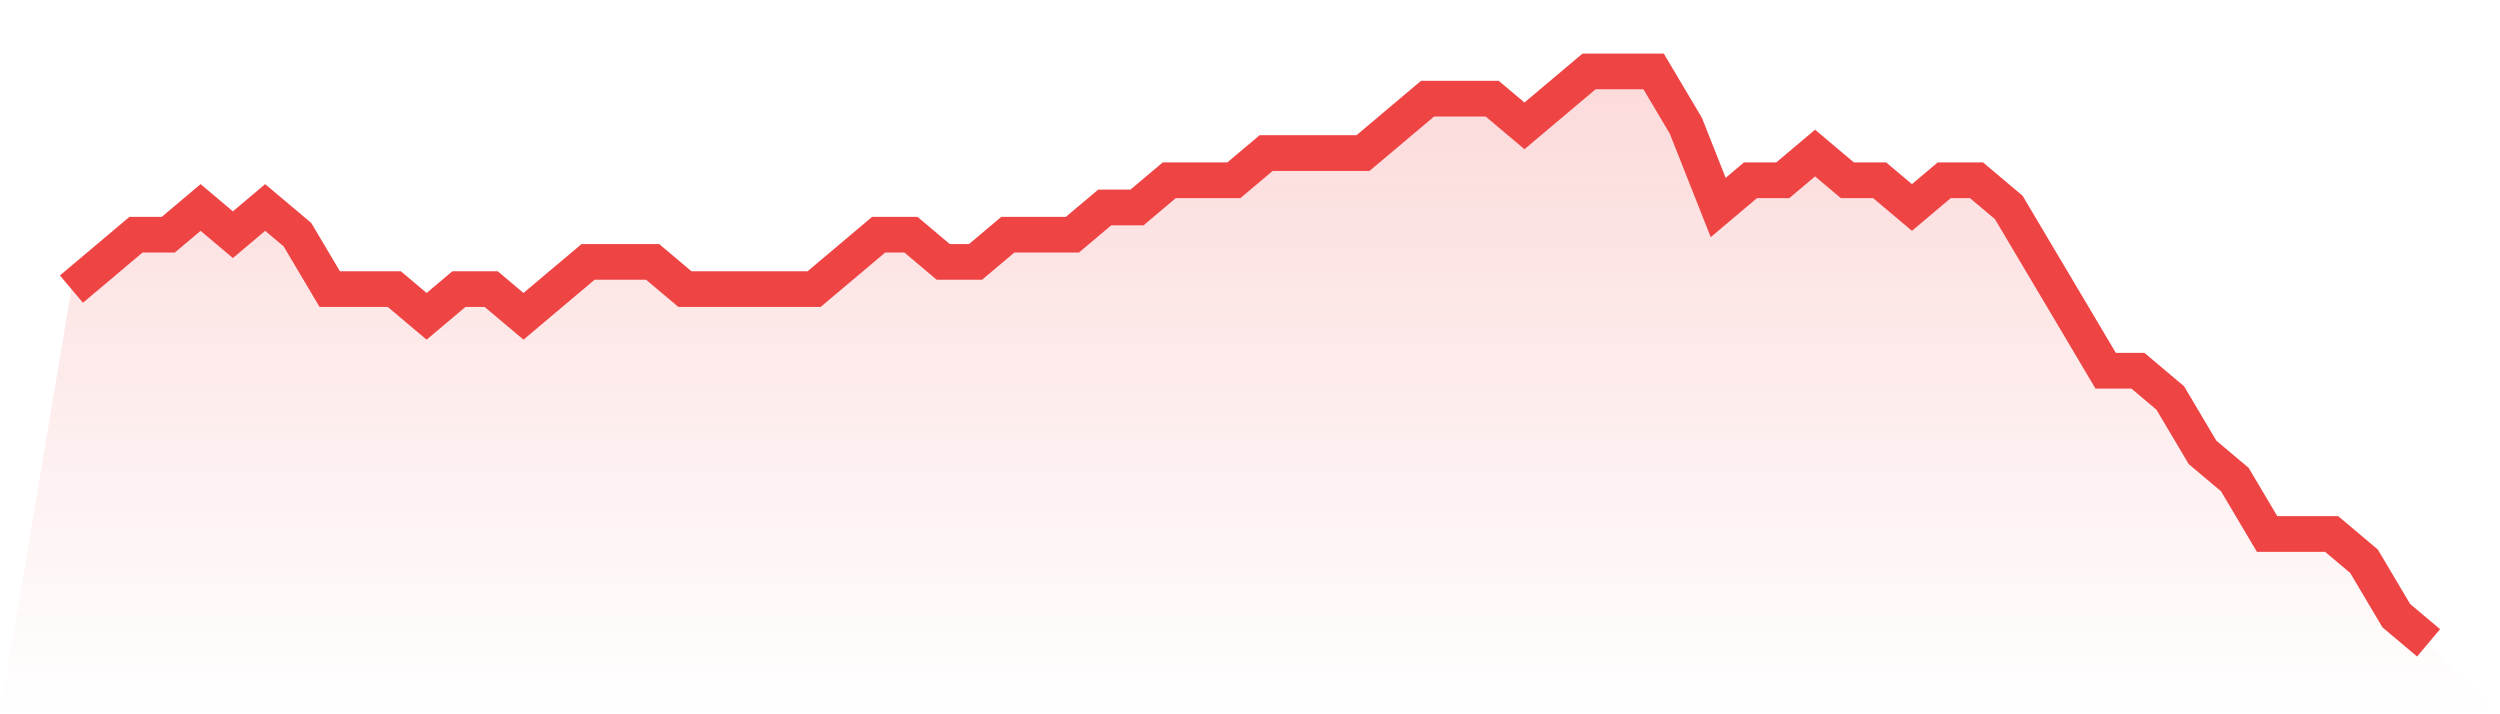
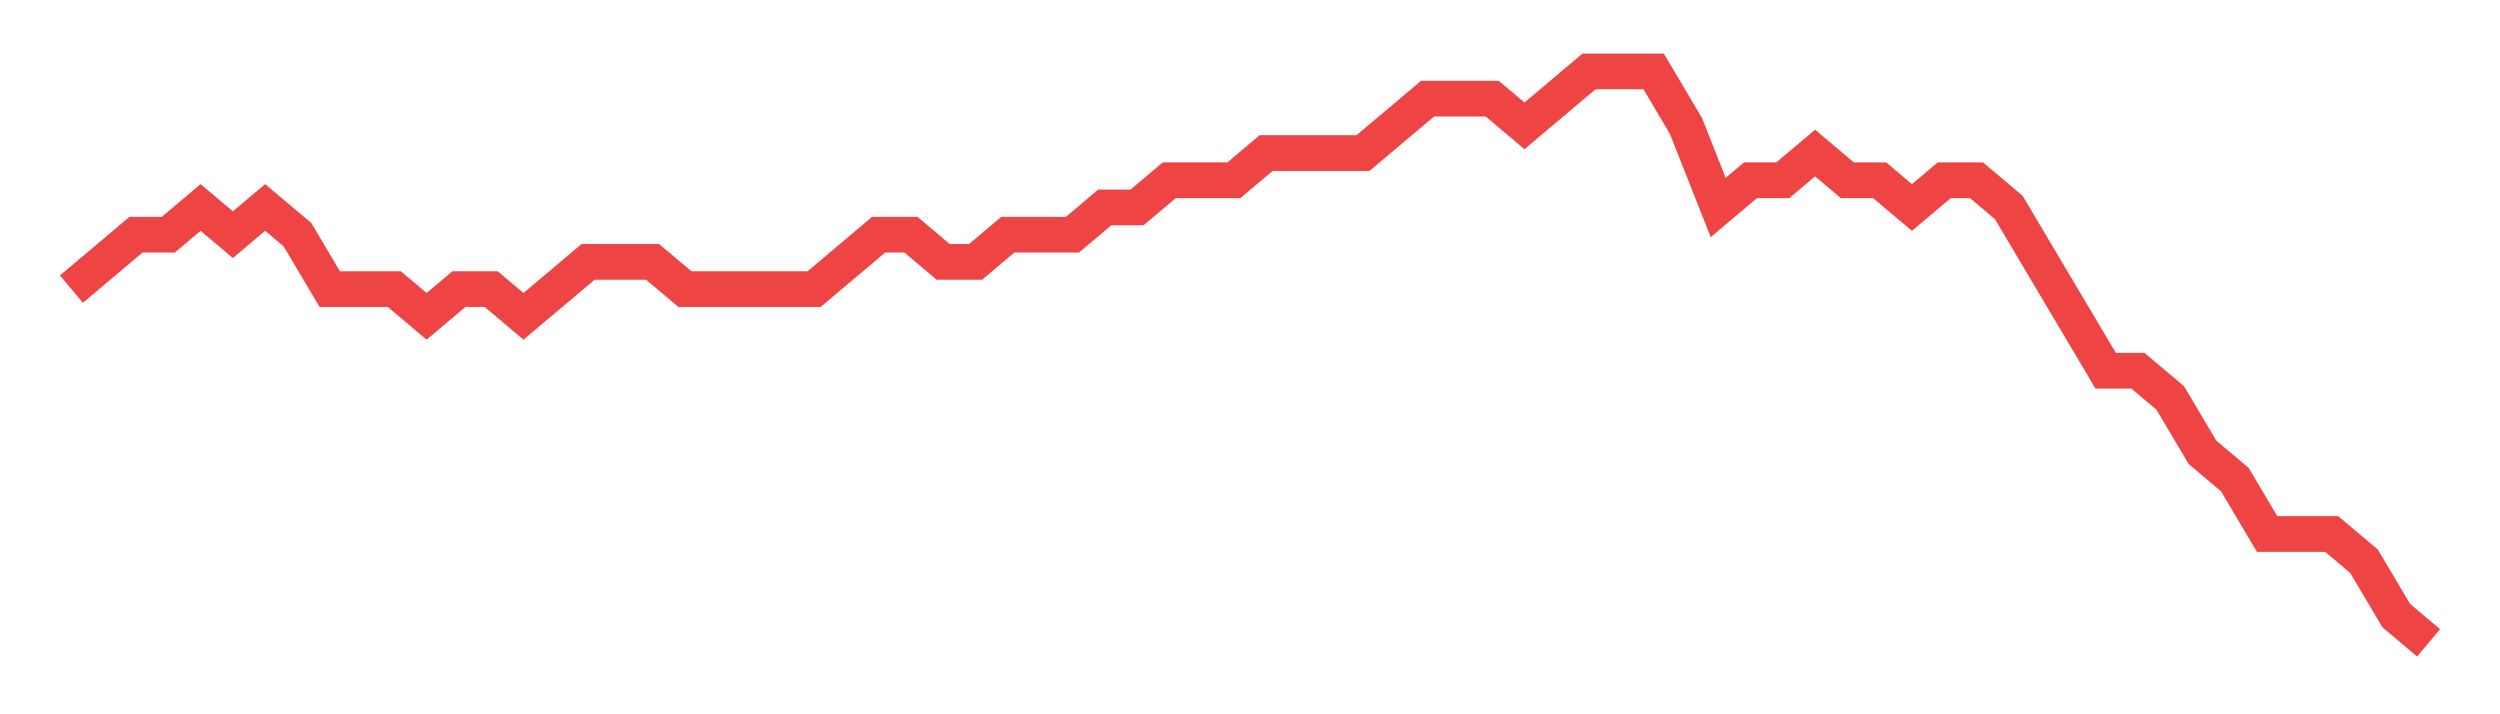
<svg xmlns="http://www.w3.org/2000/svg" viewBox="0 0 140 40">
  <defs>
    <linearGradient id="gradient" x1="0" x2="0" y1="0" y2="1">
      <stop offset="0%" stop-color="#ef4444" stop-opacity="0.2" />
      <stop offset="100%" stop-color="#ef4444" stop-opacity="0" />
    </linearGradient>
  </defs>
-   <path d="M4,16.19 L4,16.19 L5.808,14.667 L7.616,13.143 L9.425,13.143 L11.233,11.619 L13.041,13.143 L14.849,11.619 L16.658,13.143 L18.466,16.19 L20.274,16.19 L22.082,16.19 L23.89,17.714 L25.699,16.19 L27.507,16.19 L29.315,17.714 L31.123,16.19 L32.932,14.667 L34.74,14.667 L36.548,14.667 L38.356,16.19 L40.164,16.19 L41.973,16.19 L43.781,16.19 L45.589,16.19 L47.397,14.667 L49.205,13.143 L51.014,13.143 L52.822,14.667 L54.63,14.667 L56.438,13.143 L58.247,13.143 L60.055,13.143 L61.863,11.619 L63.671,11.619 L65.479,10.095 L67.288,10.095 L69.096,10.095 L70.904,8.571 L72.712,8.571 L74.521,8.571 L76.329,8.571 L78.137,7.048 L79.945,5.524 L81.753,5.524 L83.562,5.524 L85.37,7.048 L87.178,5.524 L88.986,4 L90.795,4 L92.603,4 L94.411,7.048 L96.219,11.619 L98.027,10.095 L99.836,10.095 L101.644,8.571 L103.452,10.095 L105.26,10.095 L107.069,11.619 L108.877,10.095 L110.685,10.095 L112.493,11.619 L114.301,14.667 L116.11,17.714 L117.918,20.762 L119.726,20.762 L121.534,22.286 L123.342,25.333 L125.151,26.857 L126.959,29.905 L128.767,29.905 L130.575,29.905 L132.384,31.429 L134.192,34.476 L136,36 L140,40 L0,40 z" fill="url(#gradient)" />
  <path d="M4,16.19 L4,16.19 L5.808,14.667 L7.616,13.143 L9.425,13.143 L11.233,11.619 L13.041,13.143 L14.849,11.619 L16.658,13.143 L18.466,16.19 L20.274,16.19 L22.082,16.19 L23.89,17.714 L25.699,16.19 L27.507,16.19 L29.315,17.714 L31.123,16.19 L32.932,14.667 L34.74,14.667 L36.548,14.667 L38.356,16.19 L40.164,16.19 L41.973,16.19 L43.781,16.19 L45.589,16.19 L47.397,14.667 L49.205,13.143 L51.014,13.143 L52.822,14.667 L54.63,14.667 L56.438,13.143 L58.247,13.143 L60.055,13.143 L61.863,11.619 L63.671,11.619 L65.479,10.095 L67.288,10.095 L69.096,10.095 L70.904,8.571 L72.712,8.571 L74.521,8.571 L76.329,8.571 L78.137,7.048 L79.945,5.524 L81.753,5.524 L83.562,5.524 L85.37,7.048 L87.178,5.524 L88.986,4 L90.795,4 L92.603,4 L94.411,7.048 L96.219,11.619 L98.027,10.095 L99.836,10.095 L101.644,8.571 L103.452,10.095 L105.26,10.095 L107.069,11.619 L108.877,10.095 L110.685,10.095 L112.493,11.619 L114.301,14.667 L116.11,17.714 L117.918,20.762 L119.726,20.762 L121.534,22.286 L123.342,25.333 L125.151,26.857 L126.959,29.905 L128.767,29.905 L130.575,29.905 L132.384,31.429 L134.192,34.476 L136,36" fill="none" stroke="#ef4444" stroke-width="2" />
</svg>